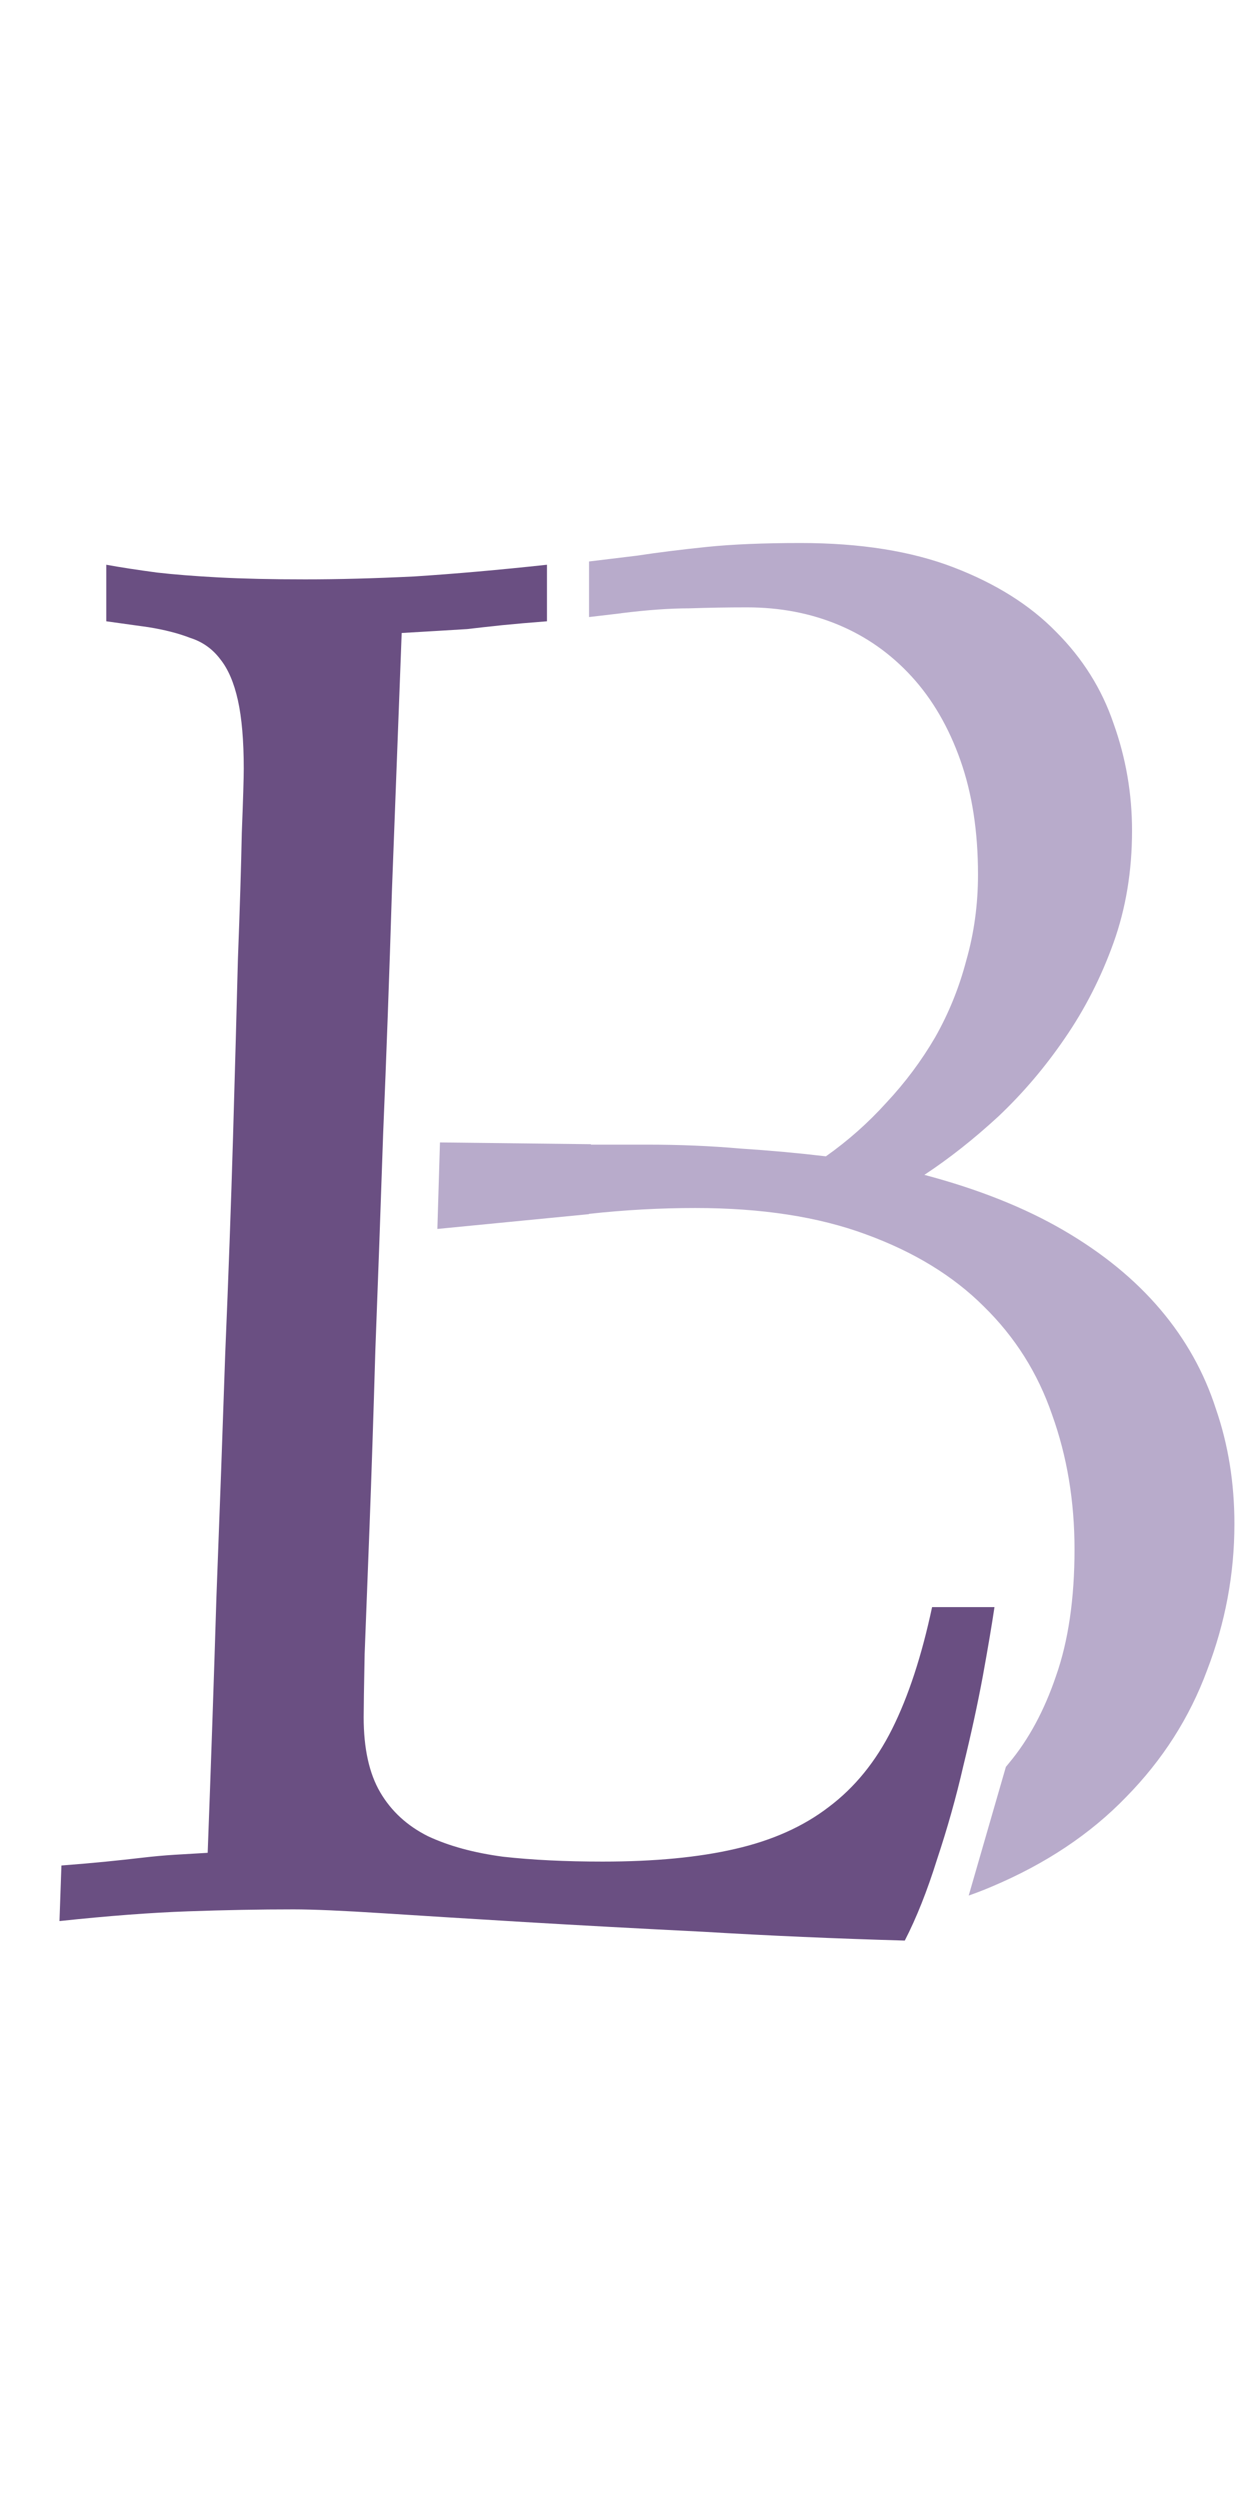
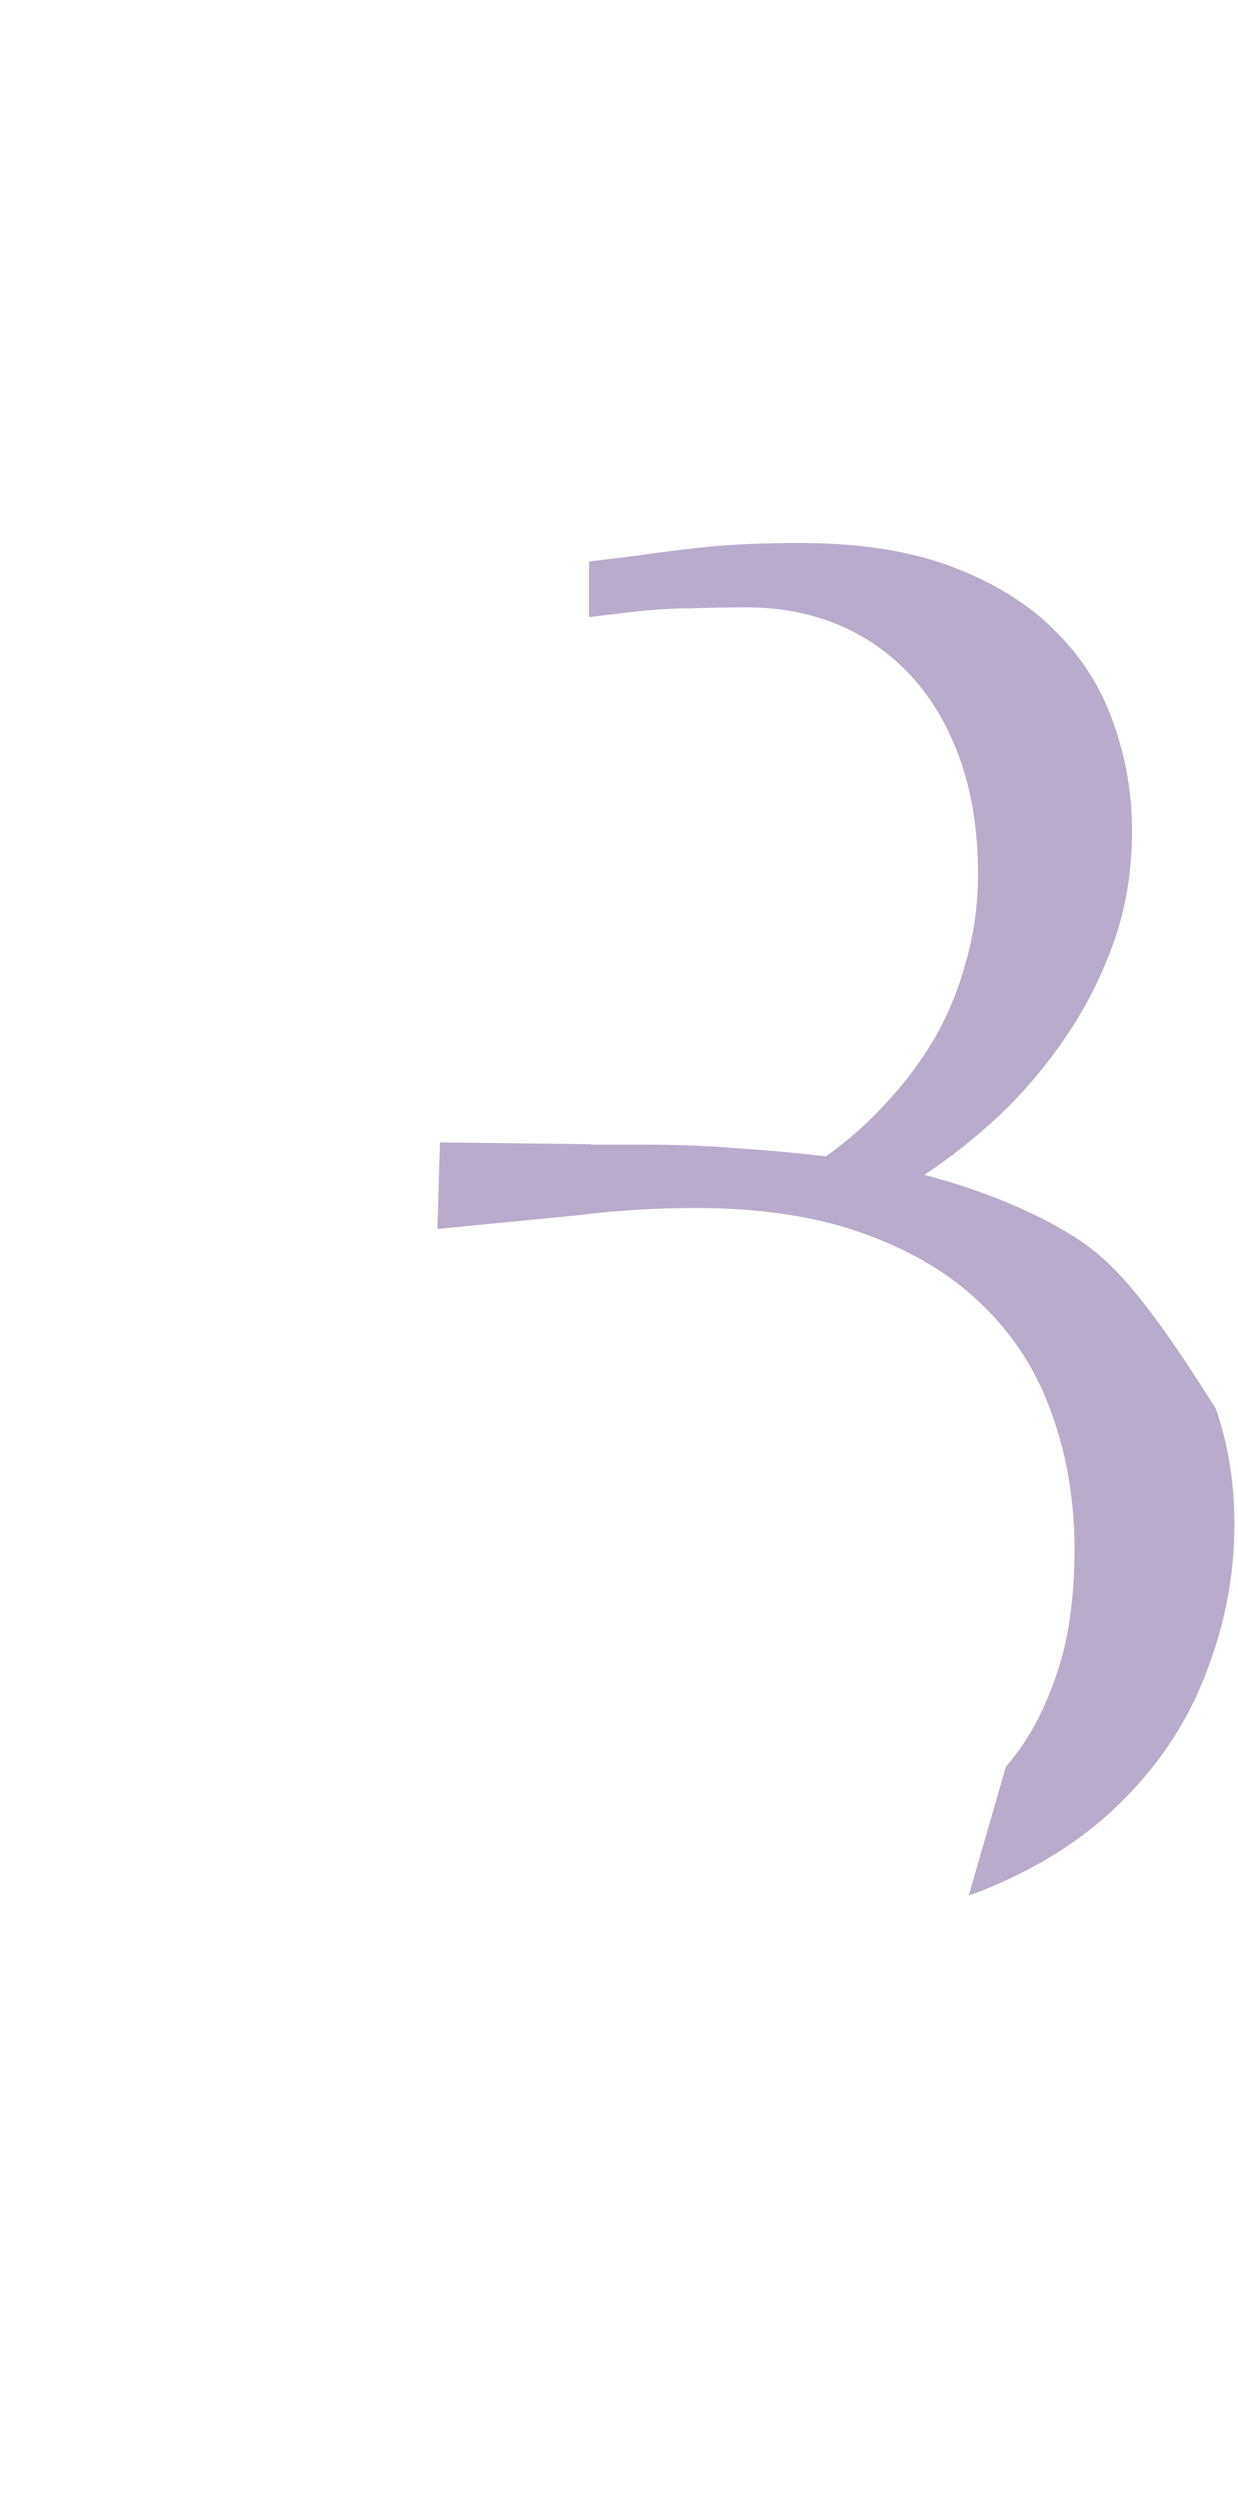
<svg xmlns="http://www.w3.org/2000/svg" width="310" height="626" viewBox="0 0 310 626" fill="none">
-   <path fill-rule="evenodd" clip-rule="evenodd" d="M147.48 304.002C147.481 303.977 147.481 303.952 147.482 303.928C156.434 302.951 165.304 302.463 174.093 302.463C190.695 302.463 204.937 304.66 216.818 309.055C228.862 313.449 238.709 319.471 246.359 327.121C254.172 334.771 259.868 343.804 263.449 354.221C267.192 364.637 269.064 375.868 269.064 387.912C269.064 400.282 267.518 410.861 264.425 419.65C261.496 428.277 257.59 435.52 252.707 441.379C252.432 441.72 252.155 442.058 251.876 442.391L242.567 474.612C244.527 473.925 246.442 473.183 248.312 472.385C261.821 466.688 273.052 459.201 282.004 449.924C291.118 440.646 297.873 430.067 302.267 418.186C306.825 406.304 309.103 394.097 309.103 381.564C309.103 371.311 307.557 361.708 304.465 352.756C301.535 343.641 296.896 335.34 290.548 327.854C284.201 320.367 276.144 313.775 266.379 308.078C256.613 302.382 244.976 297.743 231.466 294.162C237.651 290.093 243.836 285.21 250.021 279.514C256.206 273.654 261.74 267.144 266.623 259.982C271.668 252.658 275.737 244.683 278.83 236.057C281.922 227.43 283.468 218.072 283.468 207.98C283.468 198.703 281.922 189.751 278.83 181.125C275.9 172.499 271.099 164.849 264.425 158.176C257.915 151.503 249.37 146.132 238.791 142.062C228.211 137.993 215.435 135.959 200.461 135.959C191.183 135.959 183.371 136.285 177.023 136.936C170.675 137.587 164.816 138.319 159.445 139.133L147.5 140.581V154.5L155.537 153.554C155.538 153.549 155.538 153.543 155.539 153.537C162.049 152.723 167.746 152.316 172.629 152.316C177.511 152.154 182.313 152.072 187.033 152.072C195.334 152.072 202.983 153.537 209.982 156.467C216.981 159.396 223.084 163.71 228.293 169.406C233.501 175.103 237.57 182.102 240.5 190.402C243.429 198.703 244.894 208.225 244.894 218.967C244.894 226.454 243.918 233.615 241.965 240.451C240.174 247.287 237.57 253.716 234.152 259.738C230.734 265.598 226.665 271.05 221.945 276.096C217.388 281.141 212.342 285.617 206.808 289.523C199.972 288.71 192.811 288.059 185.324 287.57C178 286.919 170.187 286.594 161.886 286.594H147.97L147.974 286.488L110.168 286.043C109.951 293.216 109.735 300.437 109.519 307.705L147.48 304.002Z" fill="#B8ABCB" />
-   <path d="M52.002 463.91C52.816 442.263 53.548 420.86 54.199 399.701C55.013 378.542 55.745 358.279 56.397 338.91C57.21 319.542 57.861 301.475 58.35 284.711C58.838 267.947 59.245 253.135 59.57 240.277C60.059 227.419 60.384 216.84 60.547 208.539C60.872 200.238 61.035 194.867 61.035 192.426C61.035 185.427 60.547 179.73 59.57 175.336C58.594 170.941 57.129 167.523 55.176 165.082C53.223 162.478 50.7 160.688 47.607 159.711C44.678 158.572 41.178 157.676 37.109 157.025L26.611 155.561V141.4C30.192 142.051 34.424 142.702 39.307 143.354C43.538 143.842 48.665 144.249 54.688 144.574C60.872 144.9 68.115 145.062 76.416 145.062C84.717 145.062 93.831 144.818 103.76 144.33C113.851 143.679 124.919 142.702 136.963 141.4V155.561C132.731 155.886 128.988 156.212 125.732 156.537C122.64 156.863 119.71 157.188 116.943 157.514C114.176 157.676 111.491 157.839 108.887 158.002C106.283 158.165 103.516 158.327 100.586 158.49C99.772 180.137 98.958 201.622 98.144 222.943C97.493 244.102 96.761 264.366 95.947 283.734C95.296 302.94 94.645 321.007 93.994 337.934C93.506 354.698 93.018 369.509 92.529 382.367C92.041 395.225 91.634 405.805 91.309 414.105C91.146 422.406 91.064 427.696 91.064 429.975C91.064 437.787 92.448 444.053 95.215 448.773C97.982 453.493 101.969 457.156 107.178 459.76C112.386 462.201 118.652 463.91 125.977 464.887C133.301 465.701 141.602 466.107 150.879 466.107C163.9 466.107 174.967 465.049 184.082 462.934C193.359 460.818 201.172 457.318 207.52 452.436C214.03 447.553 219.32 441.042 223.389 432.904C227.458 424.766 230.794 414.594 233.398 402.387H249.023C248.372 406.781 247.396 412.559 246.094 419.721C244.792 426.719 243.164 434.206 241.211 442.182C239.421 449.994 237.223 457.807 234.619 465.619C232.178 473.432 229.492 480.186 226.562 485.883C209.31 485.395 192.546 484.662 176.27 483.686C159.993 482.872 145.02 482.058 131.348 481.244C117.839 480.43 106.038 479.698 95.947 479.047C85.856 478.396 78.369 478.07 73.486 478.07C65.186 478.07 56.397 478.233 47.119 478.559C37.842 478.884 27.1 479.698 14.893 481L15.381 467.084C19.613 466.758 23.356 466.433 26.611 466.107C29.866 465.782 32.878 465.456 35.645 465.131C38.411 464.805 41.097 464.561 43.701 464.398C46.305 464.236 49.072 464.073 52.002 463.91Z" fill="#6A4F82" />
+   <path fill-rule="evenodd" clip-rule="evenodd" d="M147.48 304.002C147.481 303.977 147.481 303.952 147.482 303.928C156.434 302.951 165.304 302.463 174.093 302.463C190.695 302.463 204.937 304.66 216.818 309.055C228.862 313.449 238.709 319.471 246.359 327.121C254.172 334.771 259.868 343.804 263.449 354.221C267.192 364.637 269.064 375.868 269.064 387.912C269.064 400.282 267.518 410.861 264.425 419.65C261.496 428.277 257.59 435.52 252.707 441.379C252.432 441.72 252.155 442.058 251.876 442.391L242.567 474.612C244.527 473.925 246.442 473.183 248.312 472.385C261.821 466.688 273.052 459.201 282.004 449.924C291.118 440.646 297.873 430.067 302.267 418.186C306.825 406.304 309.103 394.097 309.103 381.564C309.103 371.311 307.557 361.708 304.465 352.756C284.201 320.367 276.144 313.775 266.379 308.078C256.613 302.382 244.976 297.743 231.466 294.162C237.651 290.093 243.836 285.21 250.021 279.514C256.206 273.654 261.74 267.144 266.623 259.982C271.668 252.658 275.737 244.683 278.83 236.057C281.922 227.43 283.468 218.072 283.468 207.98C283.468 198.703 281.922 189.751 278.83 181.125C275.9 172.499 271.099 164.849 264.425 158.176C257.915 151.503 249.37 146.132 238.791 142.062C228.211 137.993 215.435 135.959 200.461 135.959C191.183 135.959 183.371 136.285 177.023 136.936C170.675 137.587 164.816 138.319 159.445 139.133L147.5 140.581V154.5L155.537 153.554C155.538 153.549 155.538 153.543 155.539 153.537C162.049 152.723 167.746 152.316 172.629 152.316C177.511 152.154 182.313 152.072 187.033 152.072C195.334 152.072 202.983 153.537 209.982 156.467C216.981 159.396 223.084 163.71 228.293 169.406C233.501 175.103 237.57 182.102 240.5 190.402C243.429 198.703 244.894 208.225 244.894 218.967C244.894 226.454 243.918 233.615 241.965 240.451C240.174 247.287 237.57 253.716 234.152 259.738C230.734 265.598 226.665 271.05 221.945 276.096C217.388 281.141 212.342 285.617 206.808 289.523C199.972 288.71 192.811 288.059 185.324 287.57C178 286.919 170.187 286.594 161.886 286.594H147.97L147.974 286.488L110.168 286.043C109.951 293.216 109.735 300.437 109.519 307.705L147.48 304.002Z" fill="#B8ABCB" />
</svg>